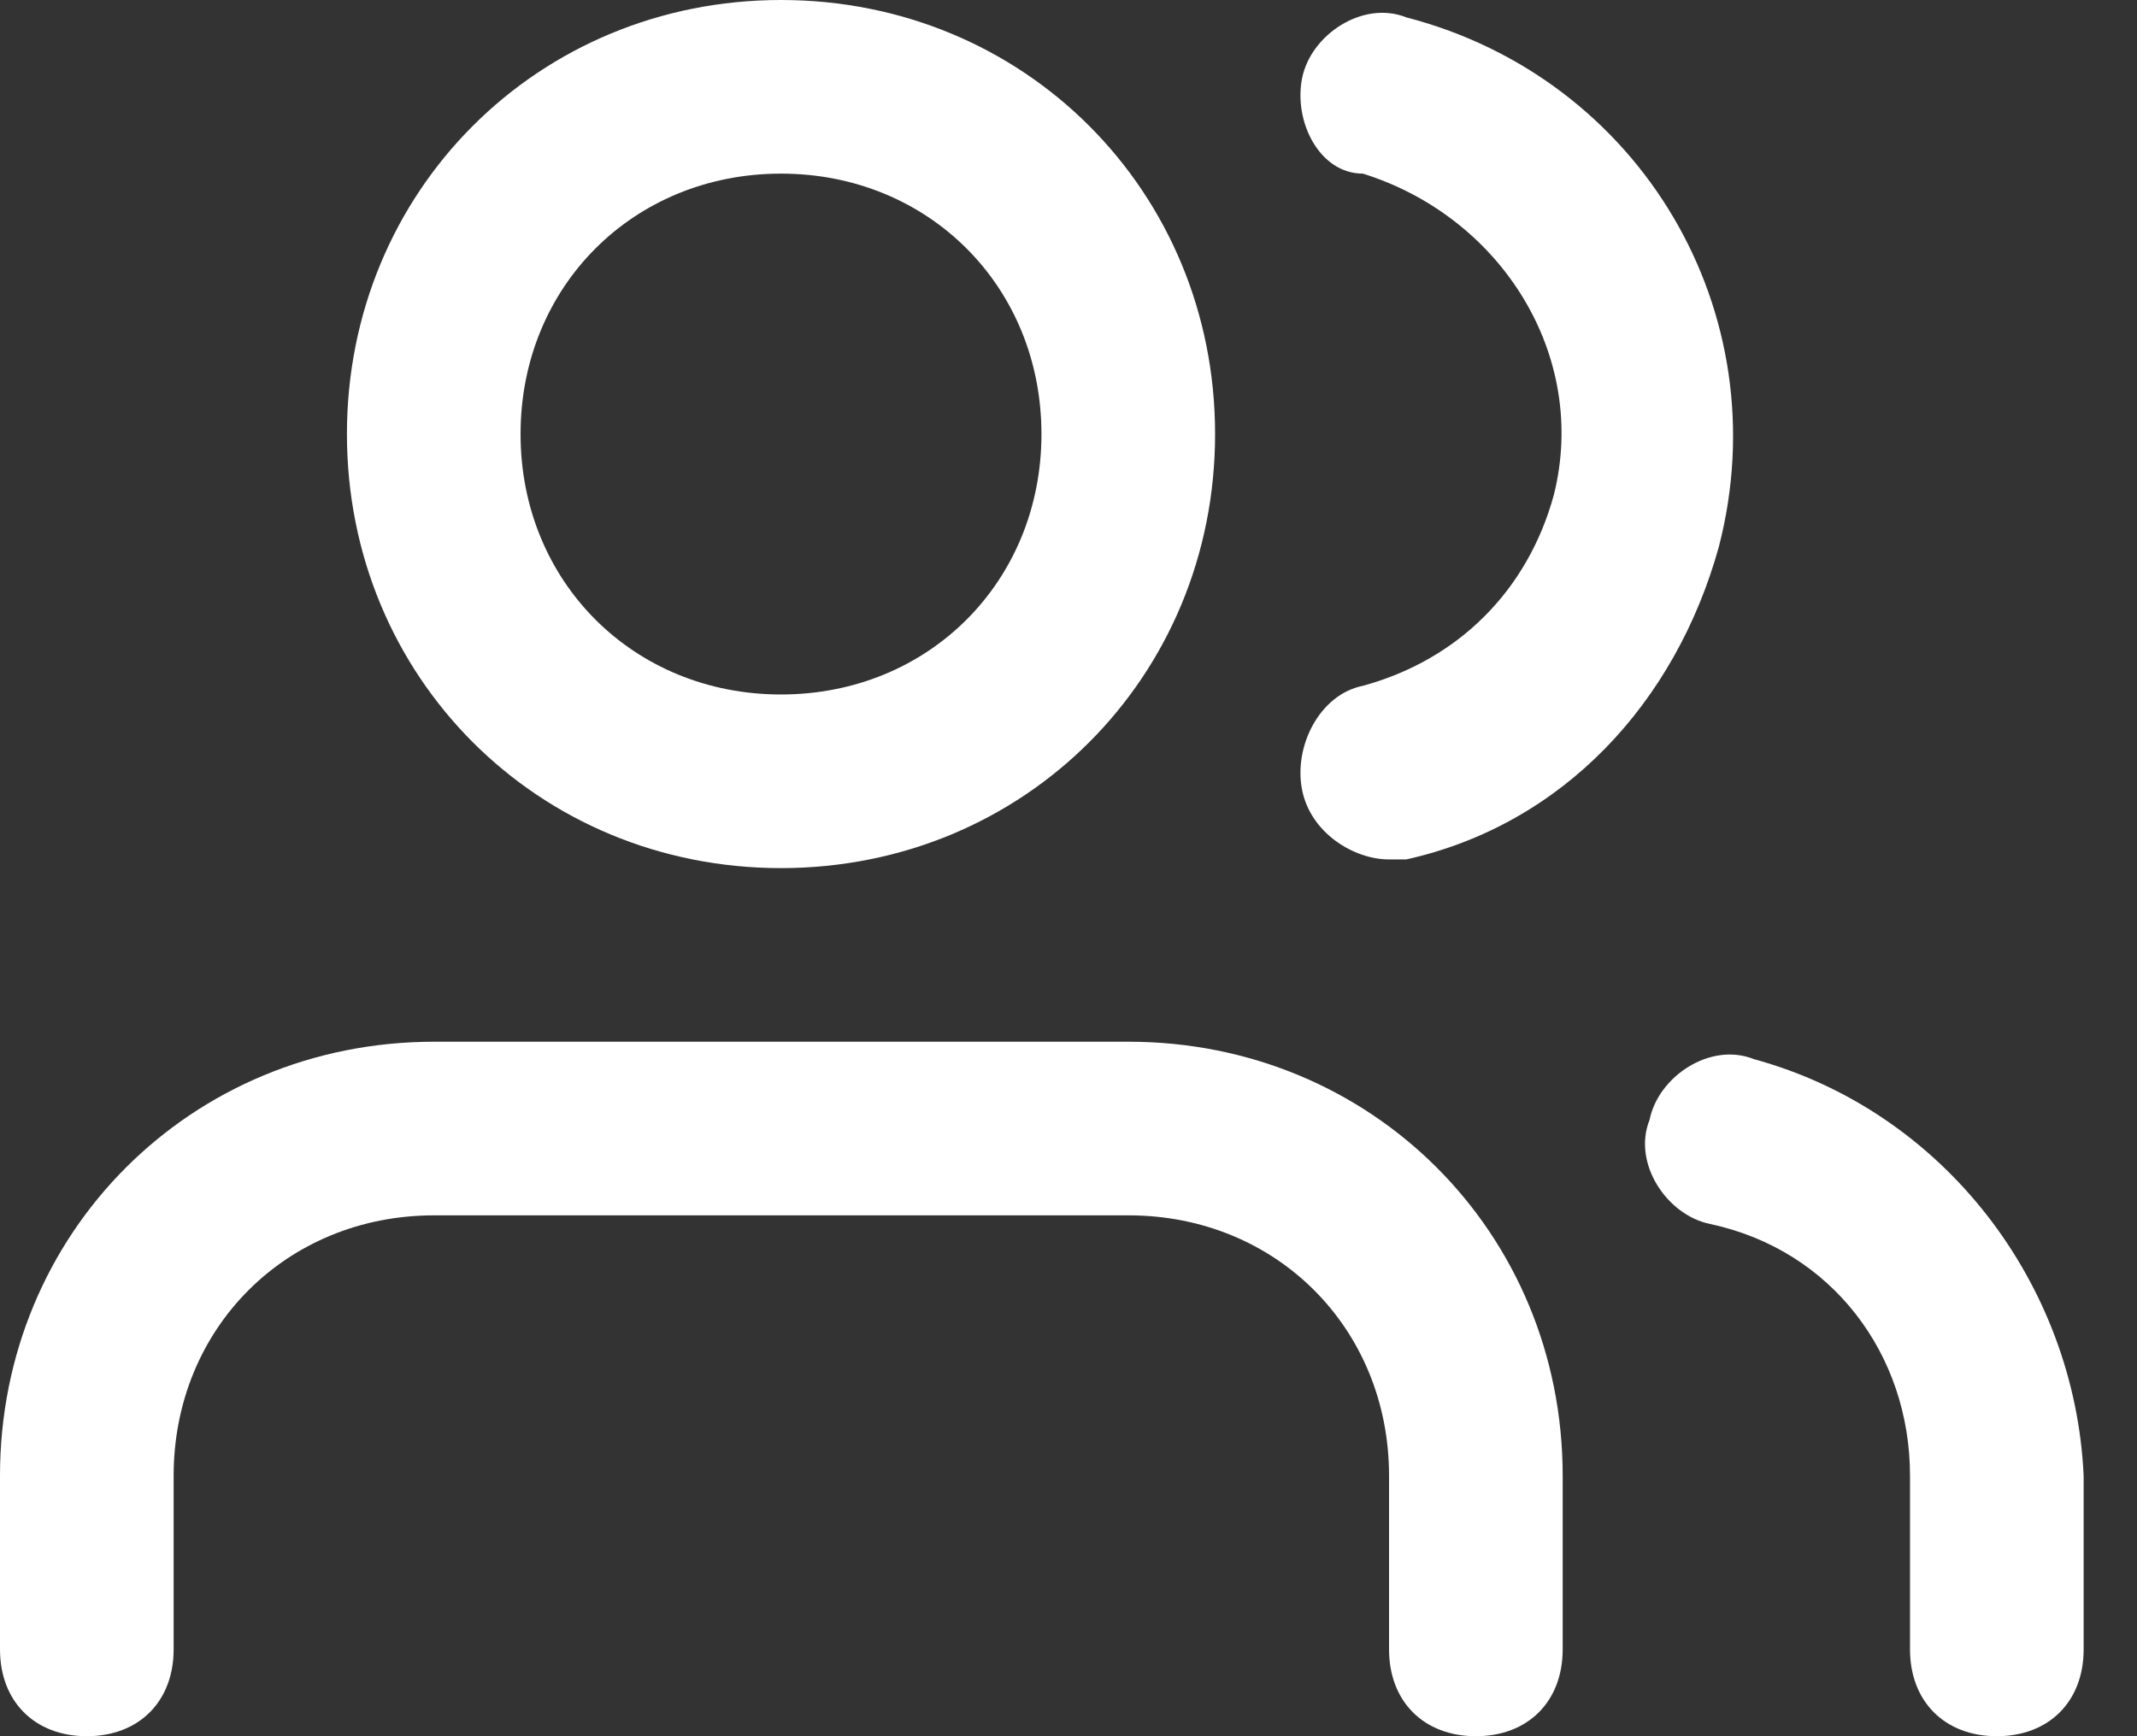
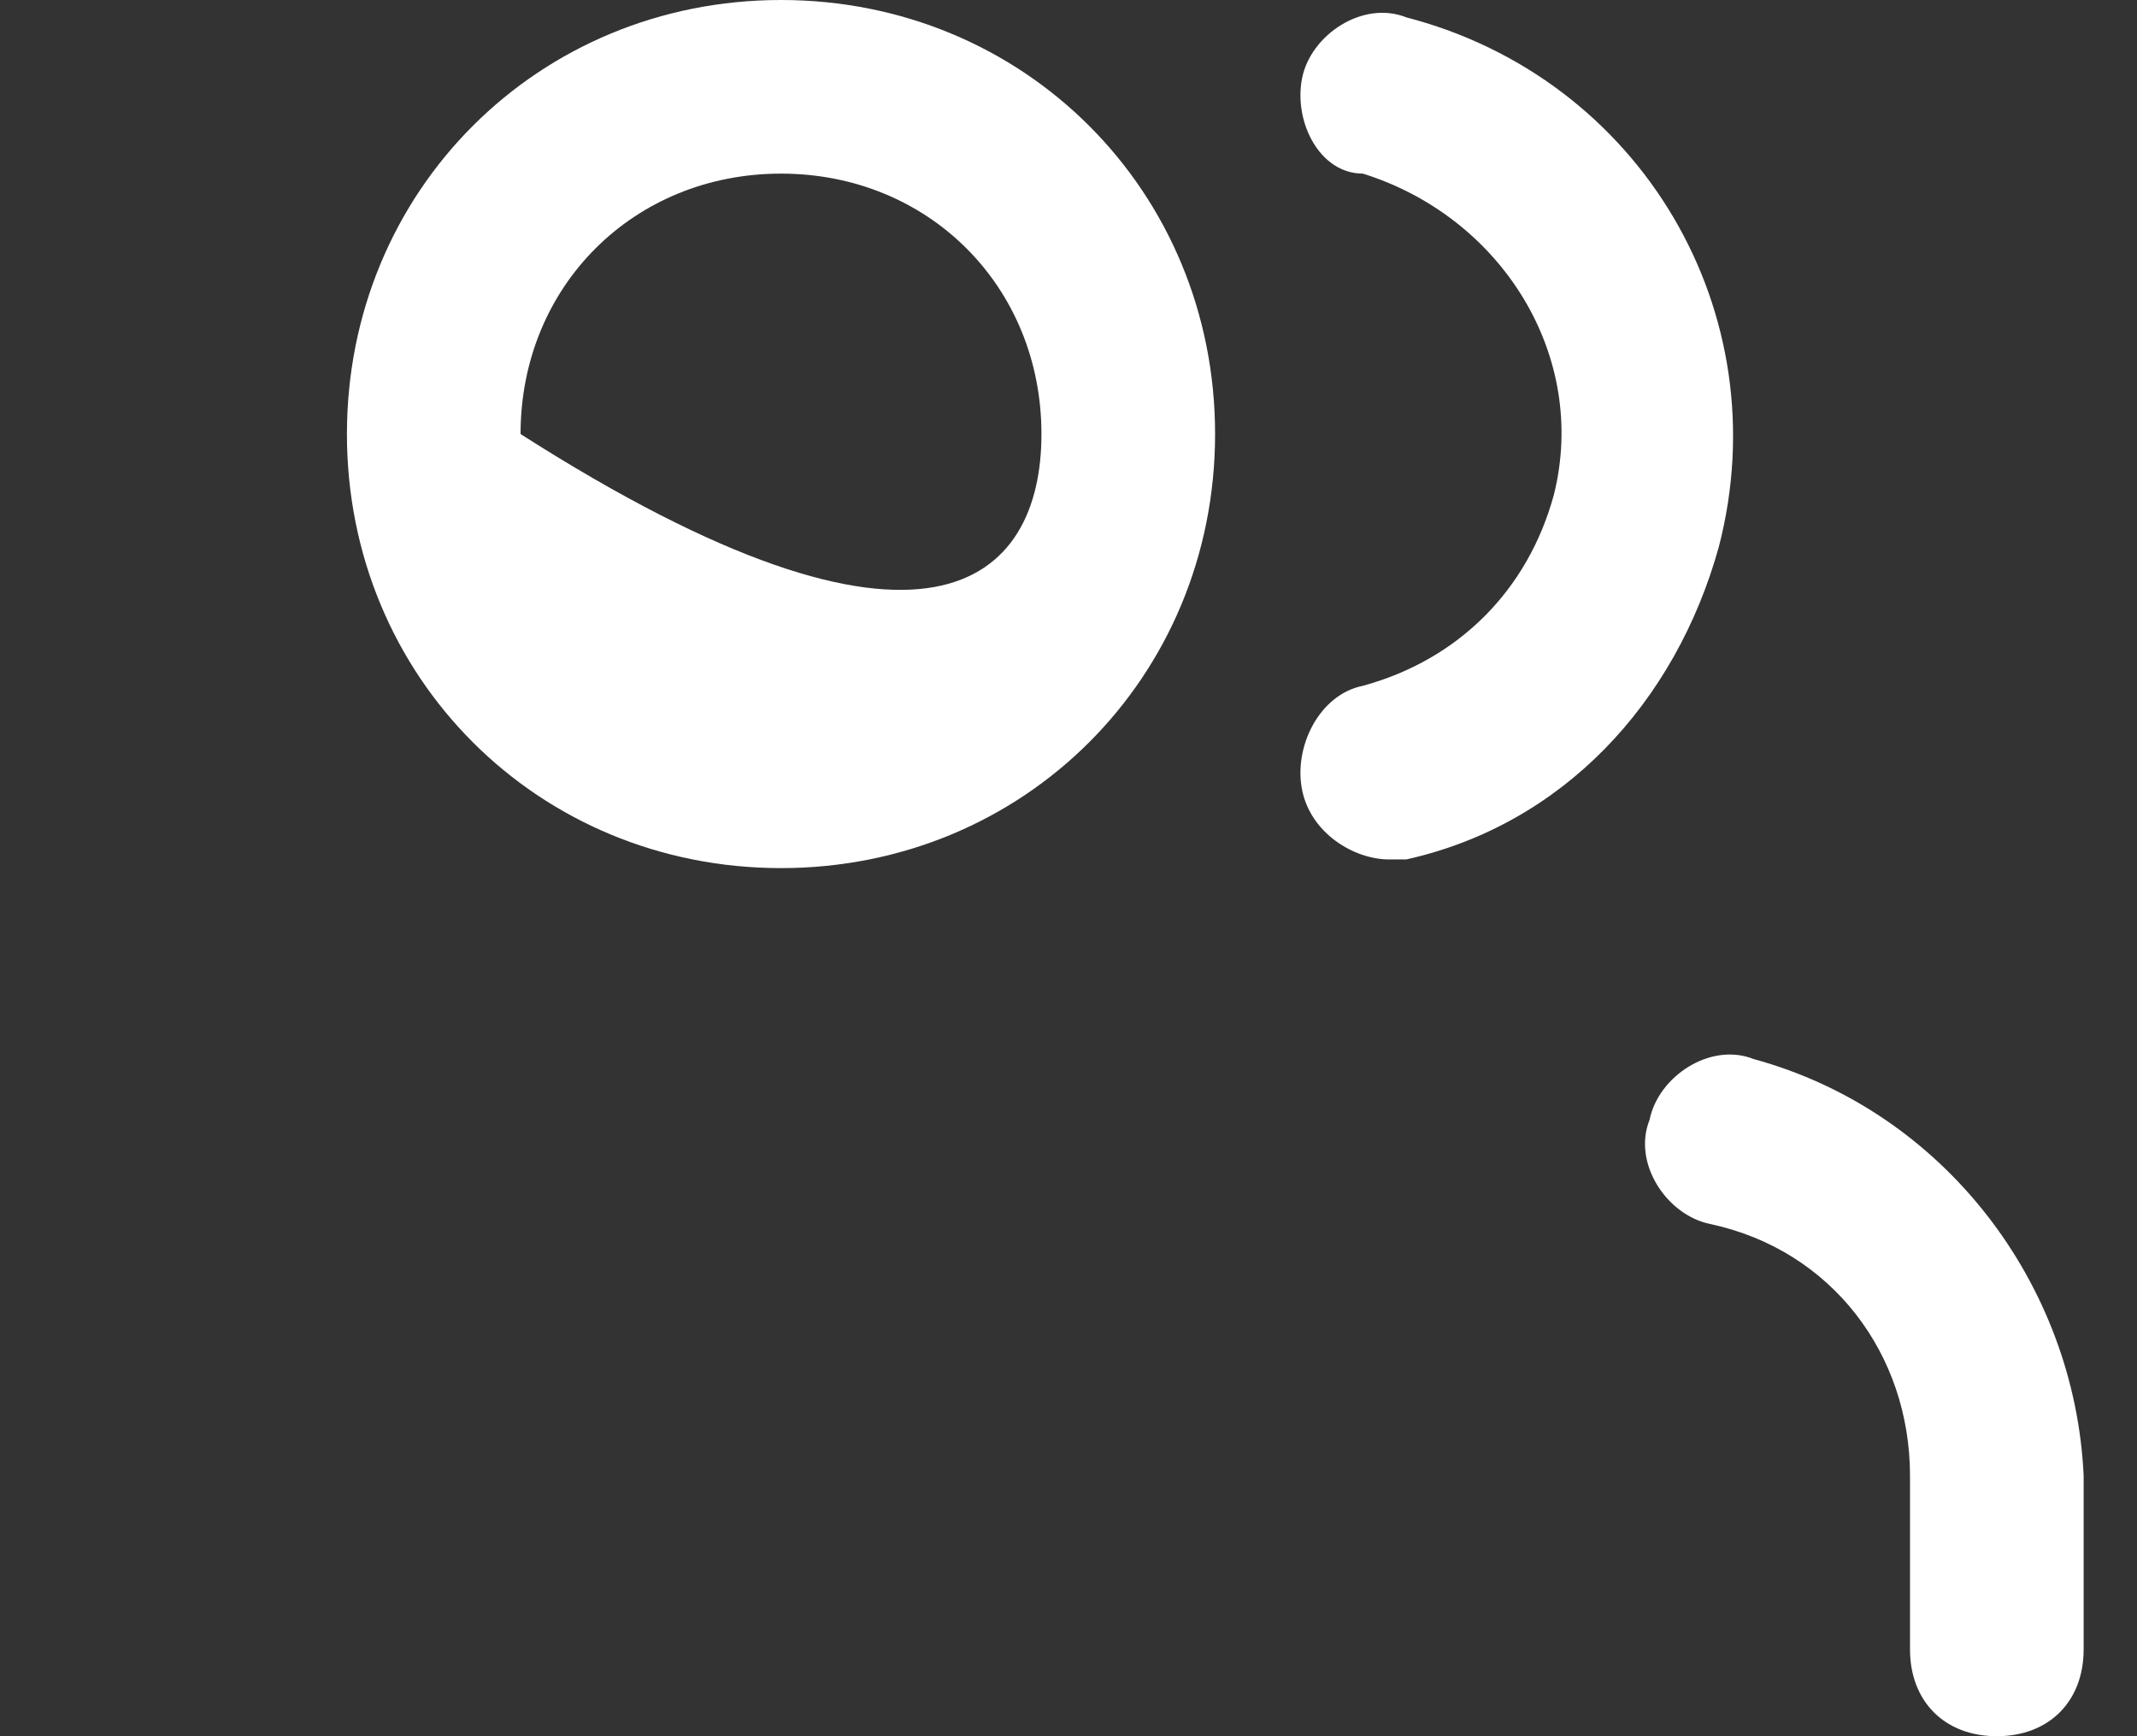
<svg xmlns="http://www.w3.org/2000/svg" width="32" height="26" viewBox="0 0 32 26" fill="none">
  <rect x="0" y="0" width="32" height="26" fill="#333333" stroke="none" />
-   <path d="M22.1 26C21.32 26 20.8 25.48 20.8 24.7V22.1C20.8 19.89 19.11 18.2 16.9 18.2H6.5C4.29 18.2 2.6 19.89 2.6 22.1V24.7C2.6 25.48 2.08 26 1.3 26C0.52 26 0 25.48 0 24.7V22.1C0 18.46 2.86 15.6 6.5 15.6H16.9C20.54 15.6 23.4 18.46 23.4 22.1V24.7C23.4 25.48 22.88 26 22.1 26Z" fill="white" />
-   <path d="M11.695 13C8.055 13 5.195 10.14 5.195 6.5C5.195 2.86 8.055 0 11.695 0C15.335 0 18.195 2.86 18.195 6.5C18.195 10.14 15.335 13 11.695 13ZM11.695 2.6C9.485 2.6 7.795 4.29 7.795 6.5C7.795 8.71 9.485 10.4 11.695 10.4C13.905 10.4 15.595 8.71 15.595 6.5C15.595 4.29 13.905 2.6 11.695 2.6Z" fill="white" />
+   <path d="M11.695 13C8.055 13 5.195 10.14 5.195 6.5C5.195 2.86 8.055 0 11.695 0C15.335 0 18.195 2.86 18.195 6.5C18.195 10.14 15.335 13 11.695 13ZM11.695 2.6C9.485 2.6 7.795 4.29 7.795 6.5C13.905 10.4 15.595 8.71 15.595 6.5C15.595 4.29 13.905 2.6 11.695 2.6Z" fill="white" />
  <path d="M29.901 26C29.121 26 28.601 25.48 28.601 24.7V22.1C28.601 20.28 27.431 18.72 25.611 18.33C24.961 18.2 24.441 17.42 24.701 16.77C24.831 16.12 25.611 15.6 26.261 15.86C29.121 16.64 31.071 19.24 31.201 22.1V24.7C31.201 25.48 30.681 26 29.901 26Z" fill="white" />
  <path d="M20.798 12.87C20.278 12.87 19.628 12.48 19.498 11.83C19.368 11.18 19.758 10.4 20.408 10.27C21.838 9.88 22.878 8.84 23.268 7.41C23.788 5.33 22.488 3.25 20.408 2.6C19.758 2.6 19.368 1.82 19.498 1.17C19.628 0.52 20.408 2.53022e-05 21.058 0.26C24.568 1.17 26.648 4.68 25.738 8.19C25.088 10.53 23.398 12.35 21.058 12.87C21.058 12.87 20.928 12.87 20.798 12.87Z" fill="white" />
</svg>